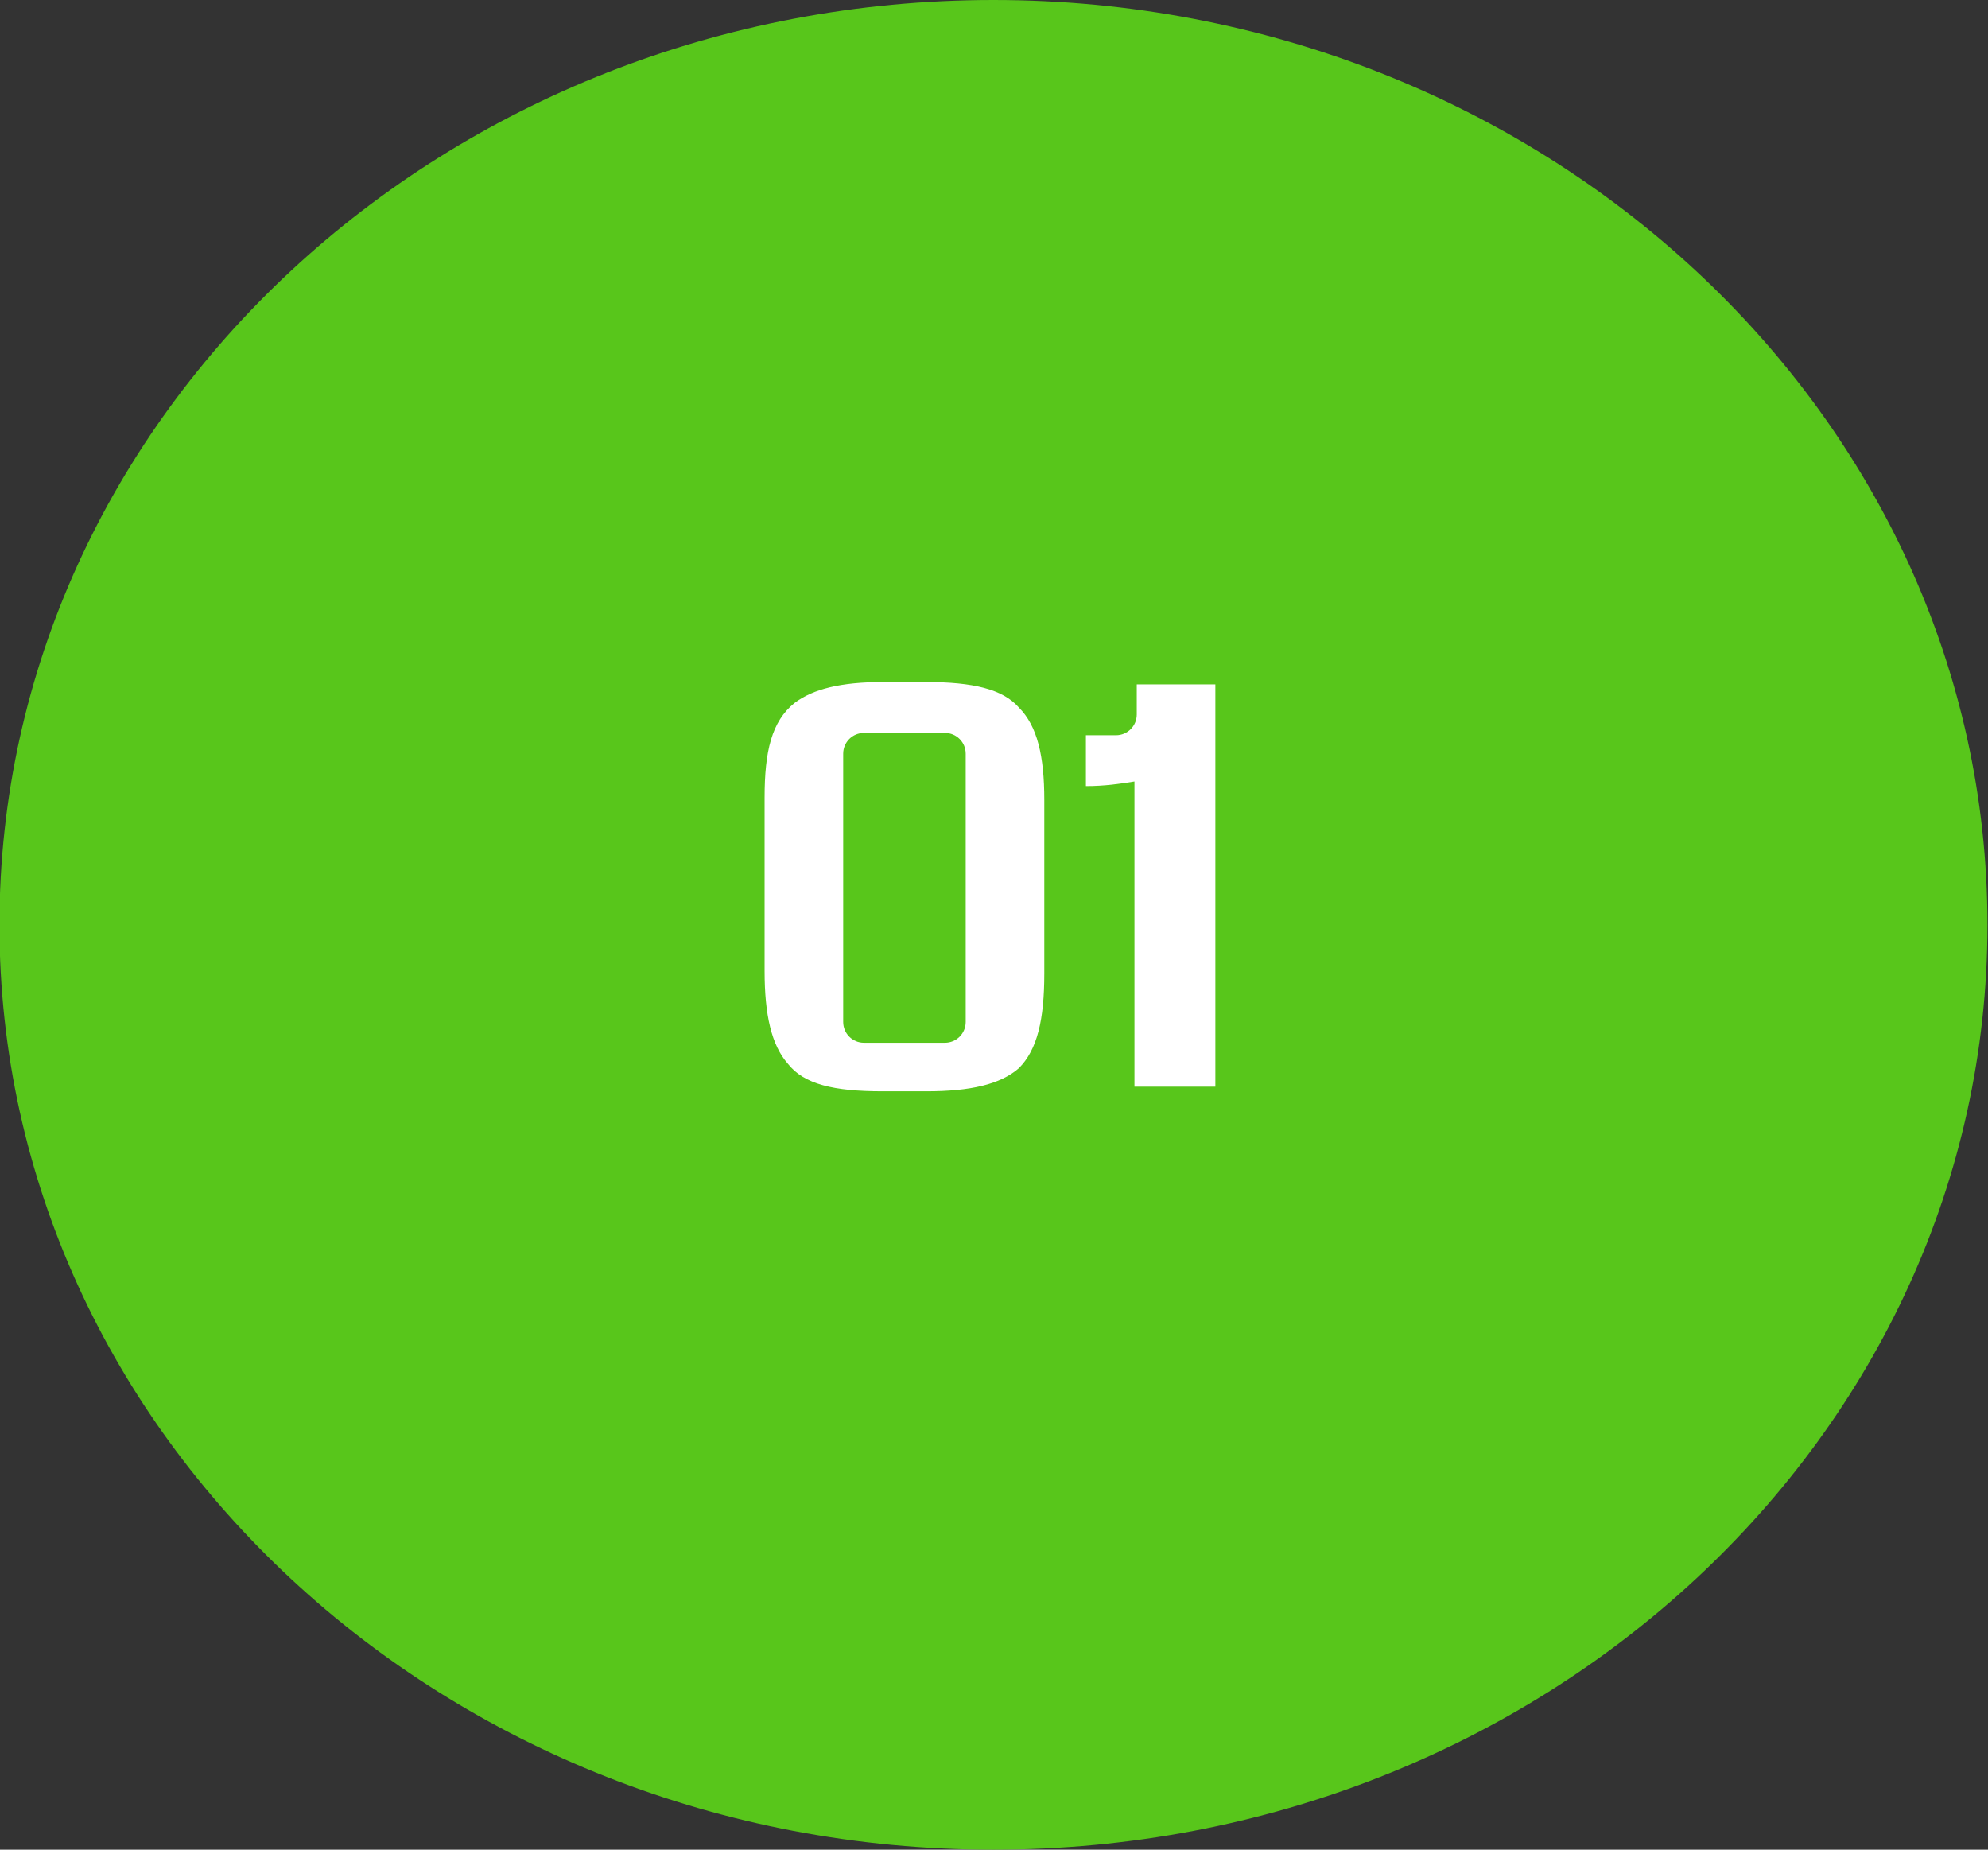
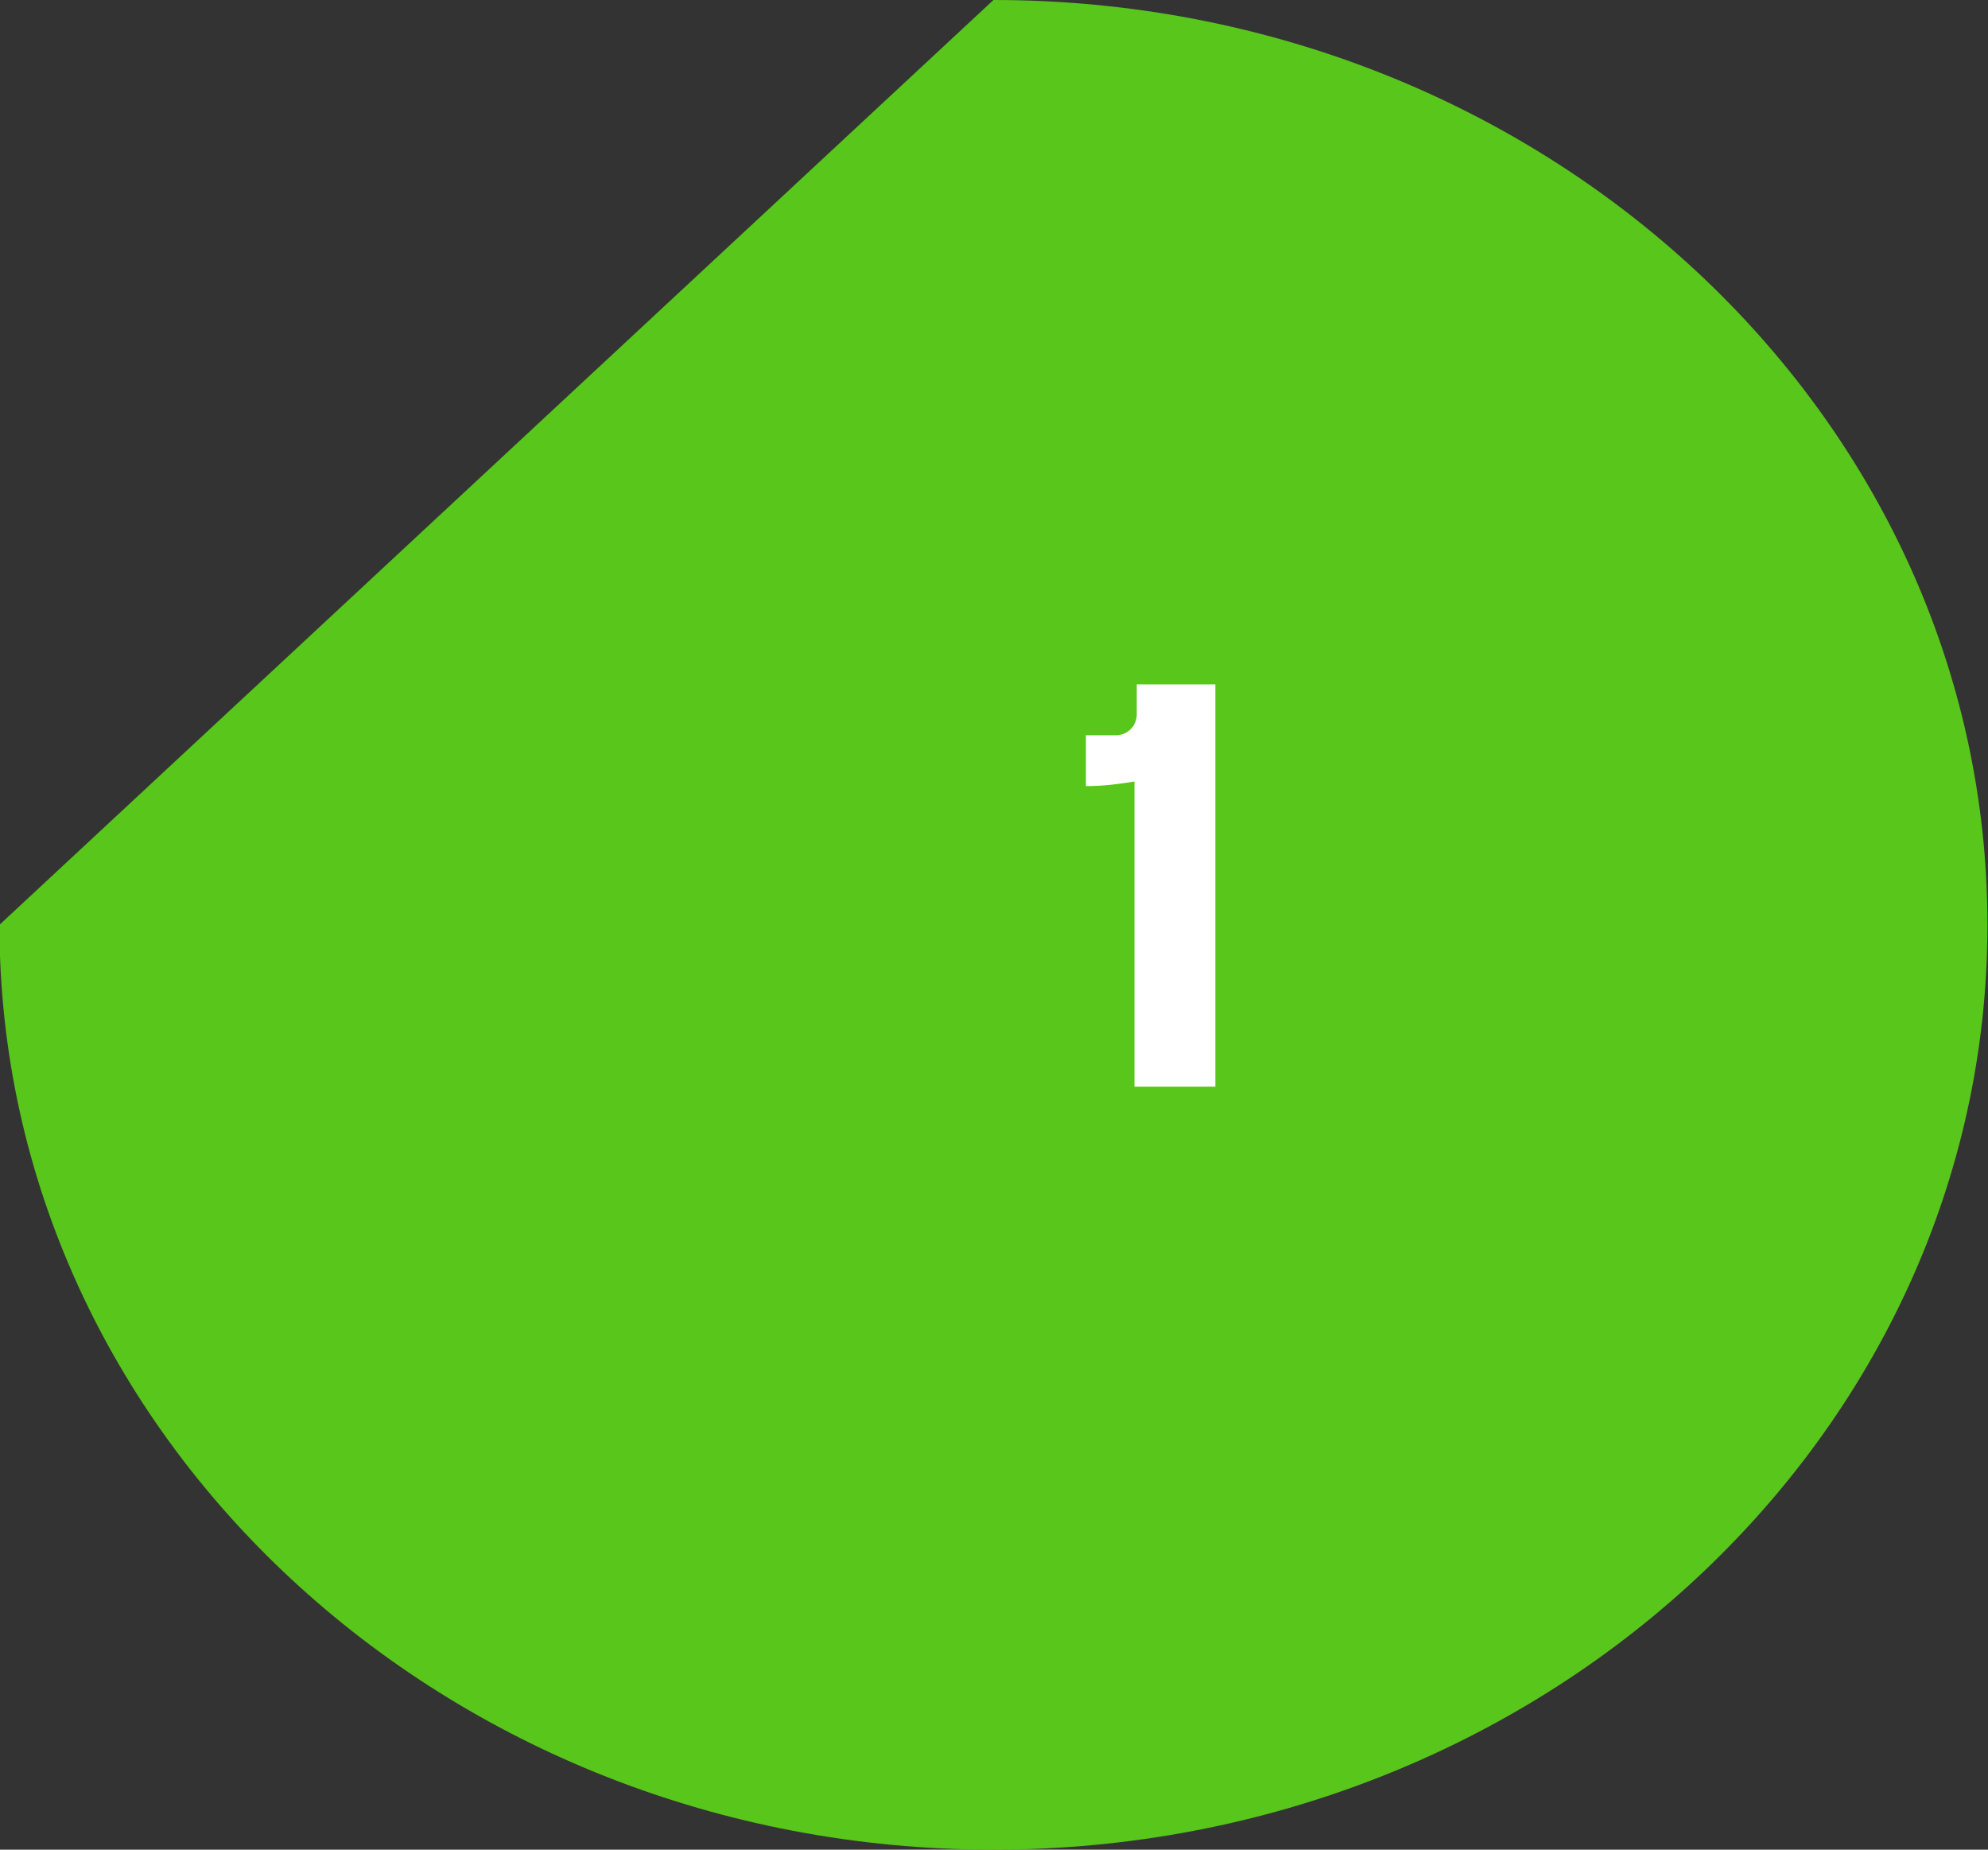
<svg xmlns="http://www.w3.org/2000/svg" id="Layer_1" x="0px" y="0px" viewBox="0 0 86 80" style="enable-background:new 0 0 86 80;" xml:space="preserve">
  <rect x="0" y="0" width="86" height="80" fill="#333333" stroke="none" />
  <style type="text/css">	.st0{fill:#58C61B;}	.st1{enable-background:new    ;}	.st2{fill:#FFFFFF;}</style>
  <g id="Group_11662" transform="translate(-213.624 -2377.5)">
-     <path id="Path_20899" class="st0" d="M256.6,2377.5c23.7,0,43,17.9,43,40s-19.3,40-43,40s-43-17.9-43-40S232.9,2377.5,256.6,2377.5  z" />
+     <path id="Path_20899" class="st0" d="M256.6,2377.5c23.7,0,43,17.9,43,40s-19.3,40-43,40s-43-17.9-43-40z" />
    <g class="st1">
-       <path class="st2" d="M248,2407.9c0.8-0.6,2-0.9,3.8-0.9h1.9c2,0,3.3,0.3,4,1.1c0.8,0.8,1.1,2.1,1.1,4v7.5c0,2-0.3,3.3-1.1,4.1   c-0.8,0.7-2.1,1-4,1h-1.9c-2.1,0-3.4-0.3-4.1-1.2c-0.7-0.8-1-2.1-1-4v-7.5C246.7,2410,247,2408.7,248,2407.9z M255.4,2421.7v-11.6   c0-0.5-0.4-0.9-0.9-0.9H251c-0.5,0-0.9,0.4-0.9,0.9v11.6c0,0.5,0.4,0.9,0.9,0.9h3.5C255,2422.6,255.4,2422.2,255.4,2421.7z" />
      <path class="st2" d="M266.2,2407.2v17.3h-3.5v-13.2c-0.6,0.1-1.3,0.2-2.1,0.2v-2.2h1.3c0.5,0,0.9-0.4,0.9-0.9v-1.3H266.2z" />
    </g>
  </g>
</svg>